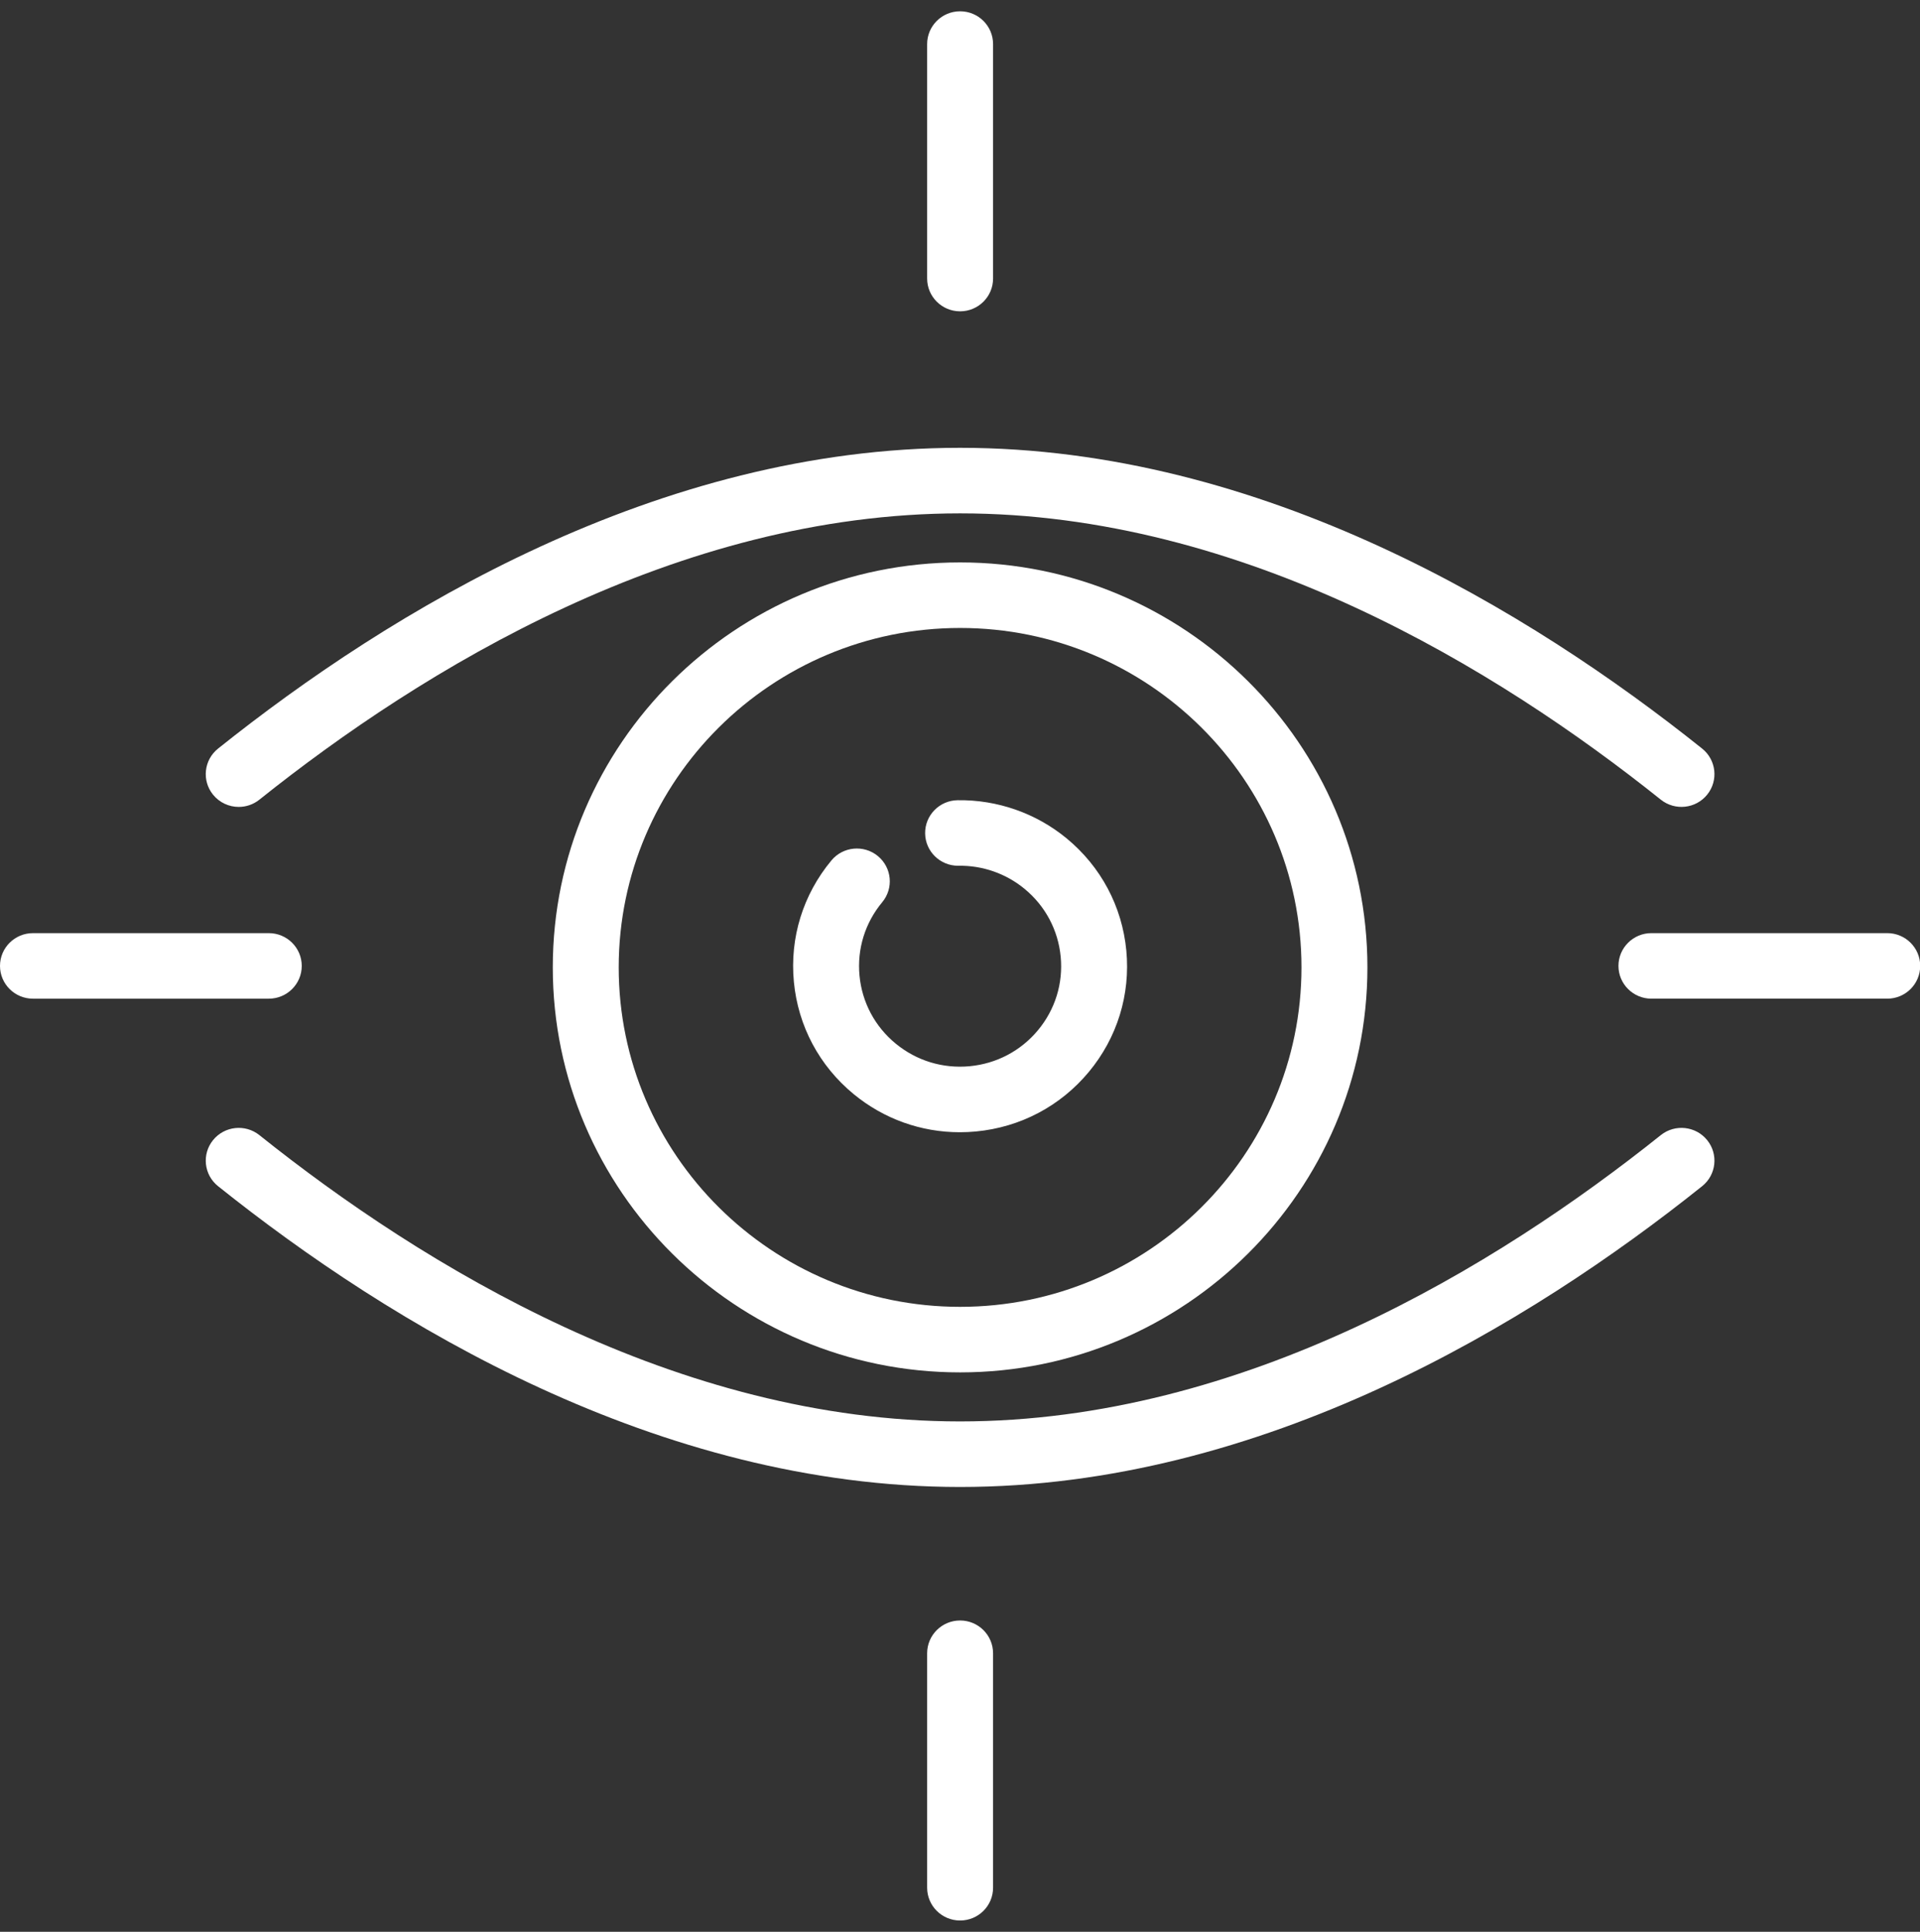
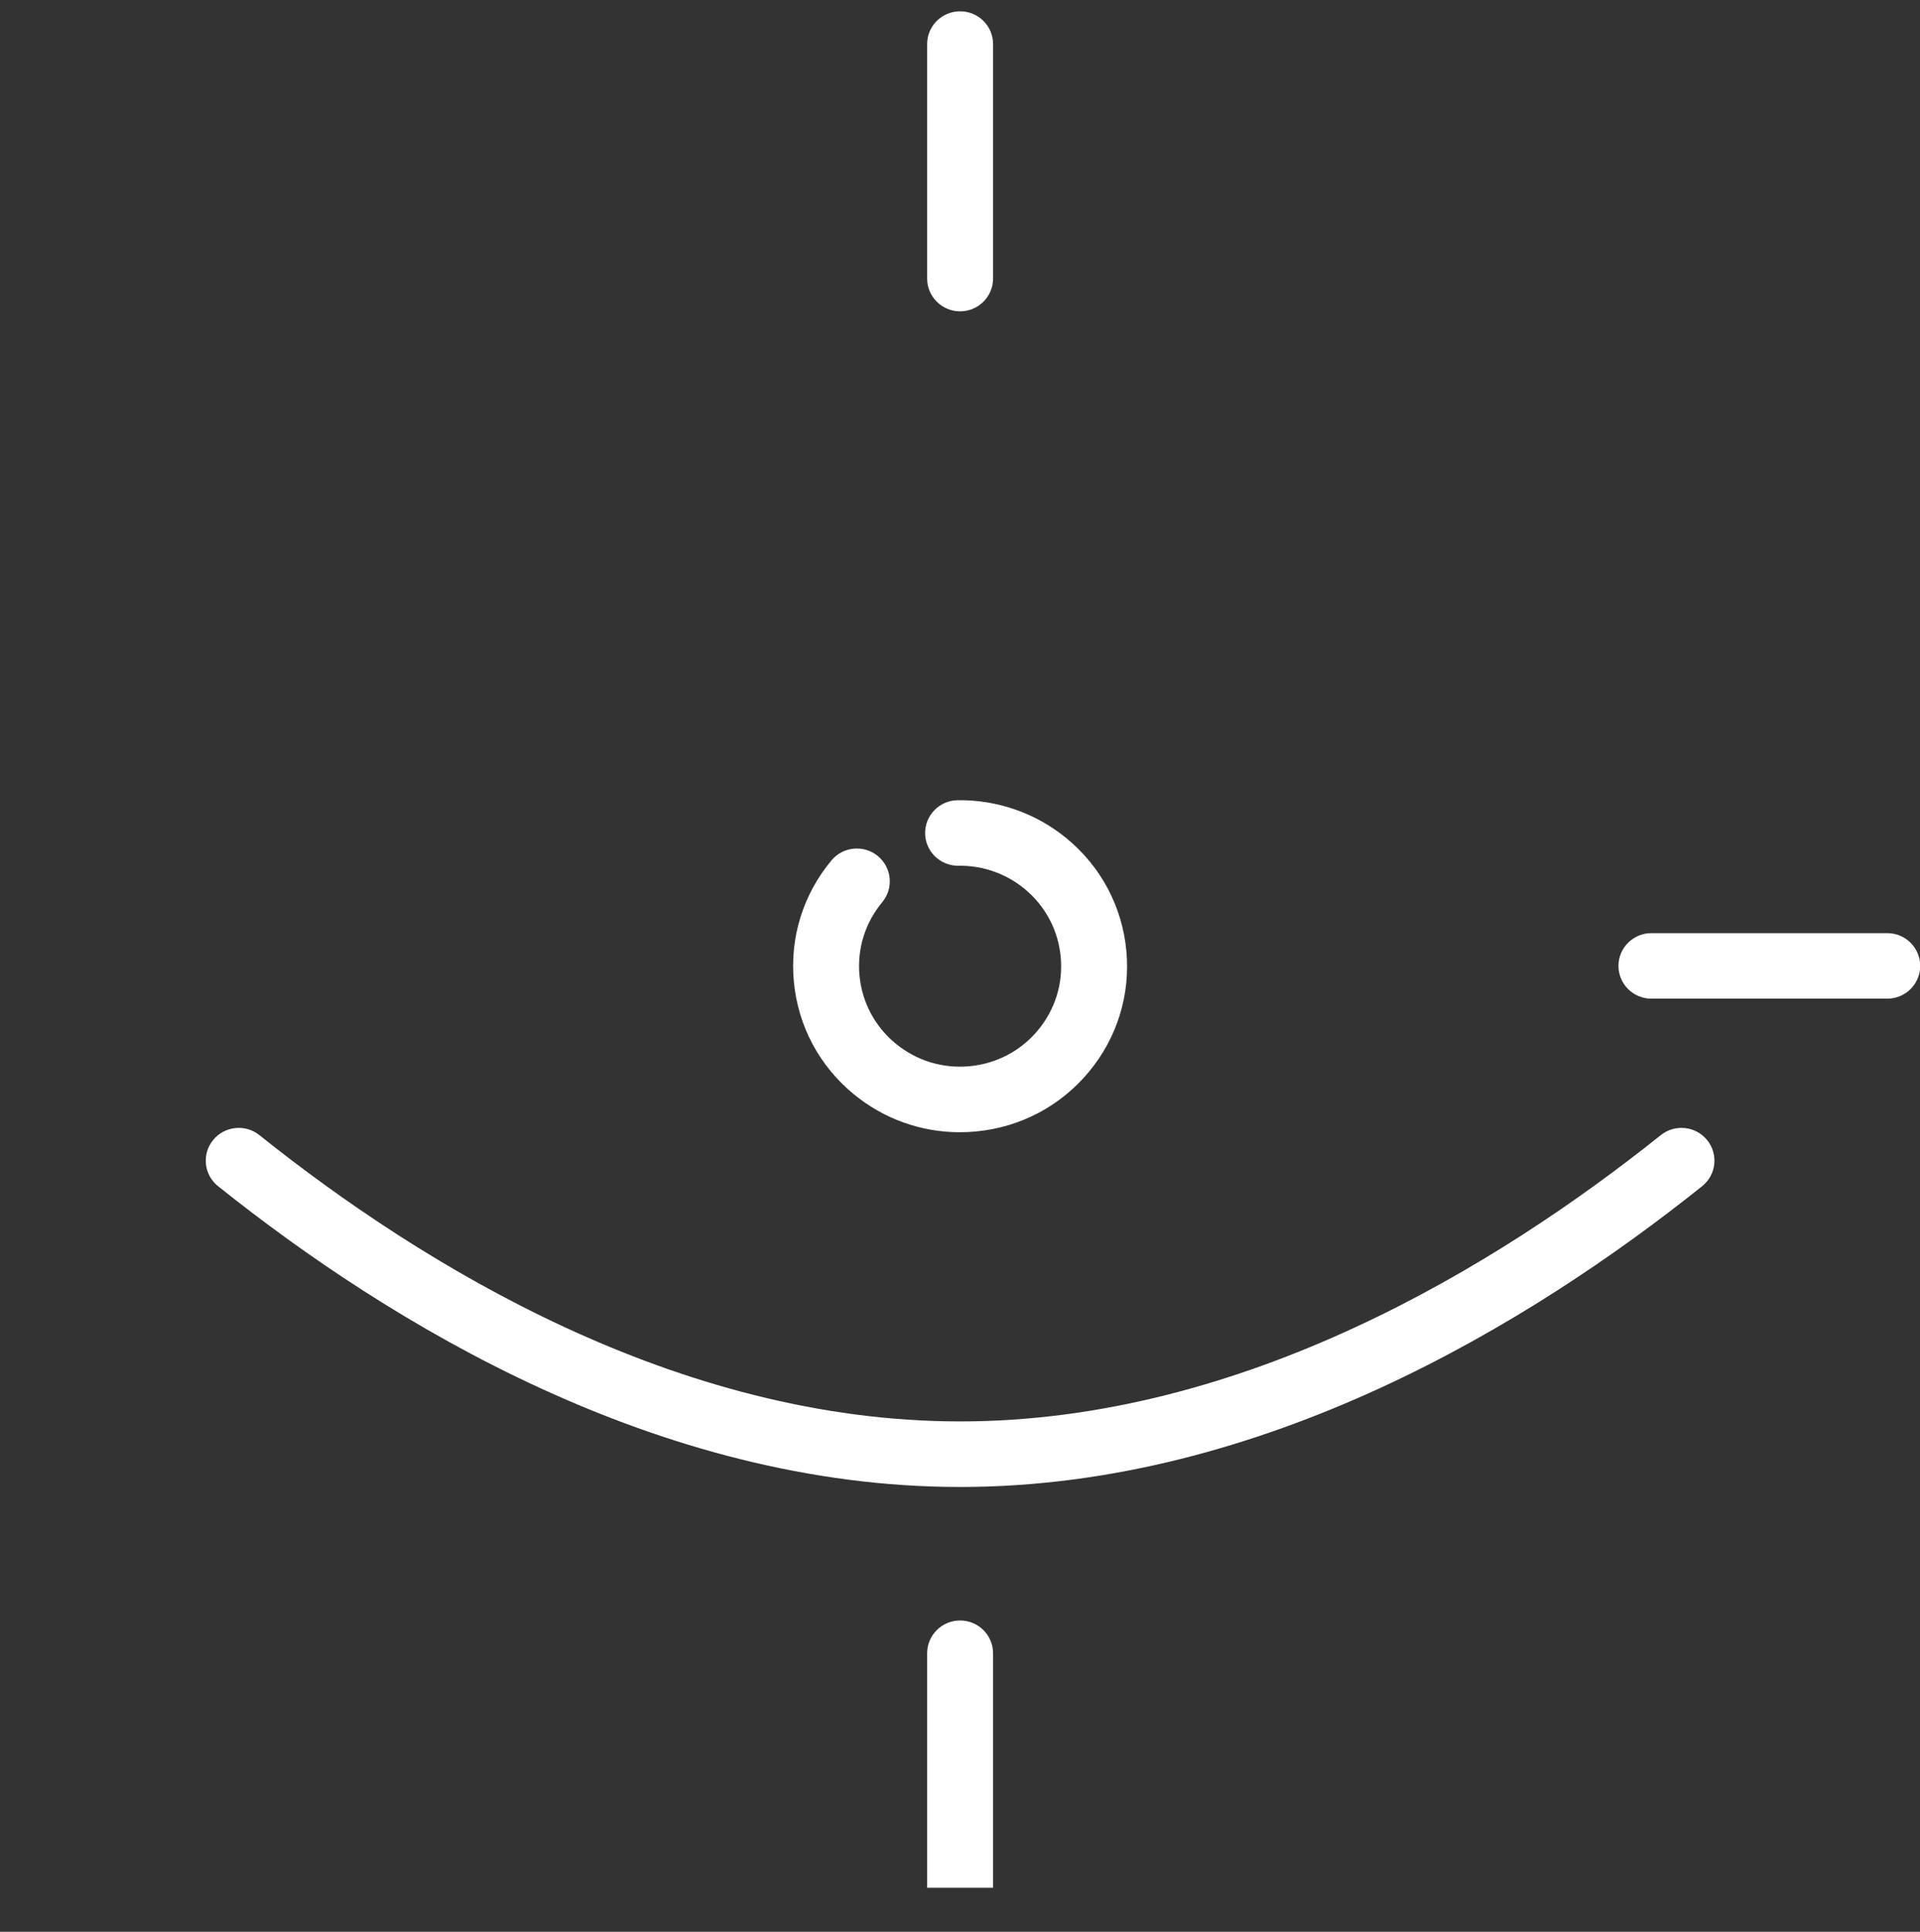
<svg xmlns="http://www.w3.org/2000/svg" width="170" height="171">
  <rect width="100%" height="100%" fill="#333333" stroke="none" />
  <defs>
    <clipPath id="clip0">
      <rect x="70" y="-1" width="170" height="171" />
    </clipPath>
    <clipPath id="clip1">
      <rect x="70" y="0" width="170" height="169" />
    </clipPath>
    <clipPath id="clip2">
      <rect x="70" y="0" width="170" height="169" />
    </clipPath>
    <clipPath id="clip3">
      <rect x="70" y="0" width="170" height="169" />
    </clipPath>
  </defs>
  <g clip-path="url(#clip0)" transform="translate(-70 1)">
    <g clip-path="url(#clip1)">
      <g clip-path="url(#clip2)">
        <g clip-path="url(#clip3)">
-           <path d="M114.548 84.633C114.548 101.202 101.069 114.681 84.502 114.681 67.934 114.681 54.455 101.202 54.455 84.633 54.455 68.066 67.934 54.587 84.502 54.587 101.069 54.587 114.548 68.066 114.548 84.633ZM48.653 84.633C48.653 104.401 64.734 120.483 84.502 120.483 104.268 120.483 120.351 104.401 120.351 84.633 120.351 64.867 104.268 48.785 84.502 48.785 64.734 48.785 48.653 64.867 48.653 84.633" fill="#FFFFFF" transform="matrix(1.006 0 0 1 70 0)" />
          <path d="M81.424 72.781C81.449 74.367 82.743 75.637 84.324 75.637 84.339 75.637 84.355 75.637 84.37 75.636 86.485 75.603 88.54 76.328 90.169 77.676 92 79.189 93.131 81.326 93.355 83.691 93.579 86.055 92.868 88.366 91.354 90.196 89.841 92.026 87.704 93.158 85.34 93.382 82.974 93.606 80.665 92.895 78.834 91.381 77.004 89.868 75.872 87.731 75.648 85.366 75.425 83.002 76.135 80.692 77.649 78.861 78.67 77.626 78.497 75.798 77.262 74.776 76.028 73.755 74.199 73.928 73.178 75.163 70.676 78.188 69.502 82.005 69.872 85.913 70.242 89.821 72.111 93.351 75.136 95.853 77.796 98.052 81.068 99.225 84.475 99.225 84.943 99.225 85.415 99.203 85.887 99.159 89.795 98.789 93.324 96.919 95.826 93.894 98.327 90.869 99.501 87.051 99.132 83.144 98.762 79.236 96.892 75.706 93.867 73.204 91.175 70.978 87.765 69.781 84.281 69.835 82.678 69.859 81.4 71.178 81.424 72.781" fill="#FFFFFF" transform="matrix(1.006 0 0 1 70 0)" />
          <g>
            <path d="M142.446 84.501C142.446 86.104 143.745 87.402 145.347 87.402L166.103 87.402C167.704 87.402 169.003 86.104 169.003 84.501 169.003 82.899 167.704 81.6 166.103 81.6L145.347 81.6C143.745 81.6 142.446 82.899 142.446 84.501" fill="#FFFFFF" transform="matrix(1.006 0 0 1 70 0)" />
          </g>
-           <path d="M2.901 87.403 23.657 87.403C25.259 87.403 26.558 86.104 26.558 84.502 26.558 82.9 25.259 81.601 23.657 81.601L2.901 81.601C1.299 81.601 0 82.9 0 84.502 0 86.104 1.299 87.403 2.901 87.403" fill="#FFFFFF" transform="matrix(1.006 0 0 1 70 0)" />
          <path d="M84.502 26.558C86.104 26.558 87.403 25.258 87.403 23.657L87.403 2.901C87.403 1.299 86.104-0 84.502-0 82.9-0 81.601 1.299 81.601 2.901L81.601 23.657C81.601 25.258 82.9 26.558 84.502 26.558" fill="#FFFFFF" transform="matrix(1.006 0 0 1 70 0)" />
          <g>
-             <path d="M87.403 166.102 87.403 145.347C87.403 143.744 86.104 142.445 84.502 142.445 82.9 142.445 81.601 143.744 81.601 145.347L81.601 166.102C81.601 167.704 82.9 169.003 84.502 169.003 86.104 169.003 87.403 167.704 87.403 166.102" fill="#FFFFFF" transform="matrix(1.006 0 0 1 70 0)" />
+             <path d="M87.403 166.102 87.403 145.347C87.403 143.744 86.104 142.445 84.502 142.445 82.9 142.445 81.601 143.744 81.601 145.347L81.601 166.102" fill="#FFFFFF" transform="matrix(1.006 0 0 1 70 0)" />
          </g>
          <path d="M146.174 99.48C131.795 111.042 109.423 124.824 84.502 124.824 59.581 124.824 37.209 111.042 22.829 99.48 21.581 98.477 19.755 98.675 18.75 99.924 17.746 101.173 17.945 102.999 19.194 104.002 34.3 116.148 57.893 130.627 84.502 130.627 111.111 130.627 134.704 116.148 149.81 104.002 151.06 102.999 151.258 101.172 150.254 99.924 149.25 98.674 147.424 98.477 146.174 99.48" fill="#FFFFFF" transform="matrix(1.006 0 0 1 70 0)" />
-           <path d="M21.012 70.428C21.651 70.428 22.293 70.218 22.829 69.787 37.209 58.225 59.581 44.443 84.502 44.443 109.423 44.443 131.795 58.225 146.174 69.786 147.425 70.79 149.25 70.592 150.254 69.344 151.258 68.095 151.06 66.269 149.81 65.264 134.704 53.118 111.111 38.64 84.502 38.64 57.892 38.64 34.299 53.119 19.192 65.265 17.944 66.269 17.746 68.096 18.75 69.344 19.323 70.056 20.164 70.428 21.012 70.428" fill="#FFFFFF" transform="matrix(1.006 0 0 1 70 0)" />
        </g>
      </g>
    </g>
  </g>
</svg>